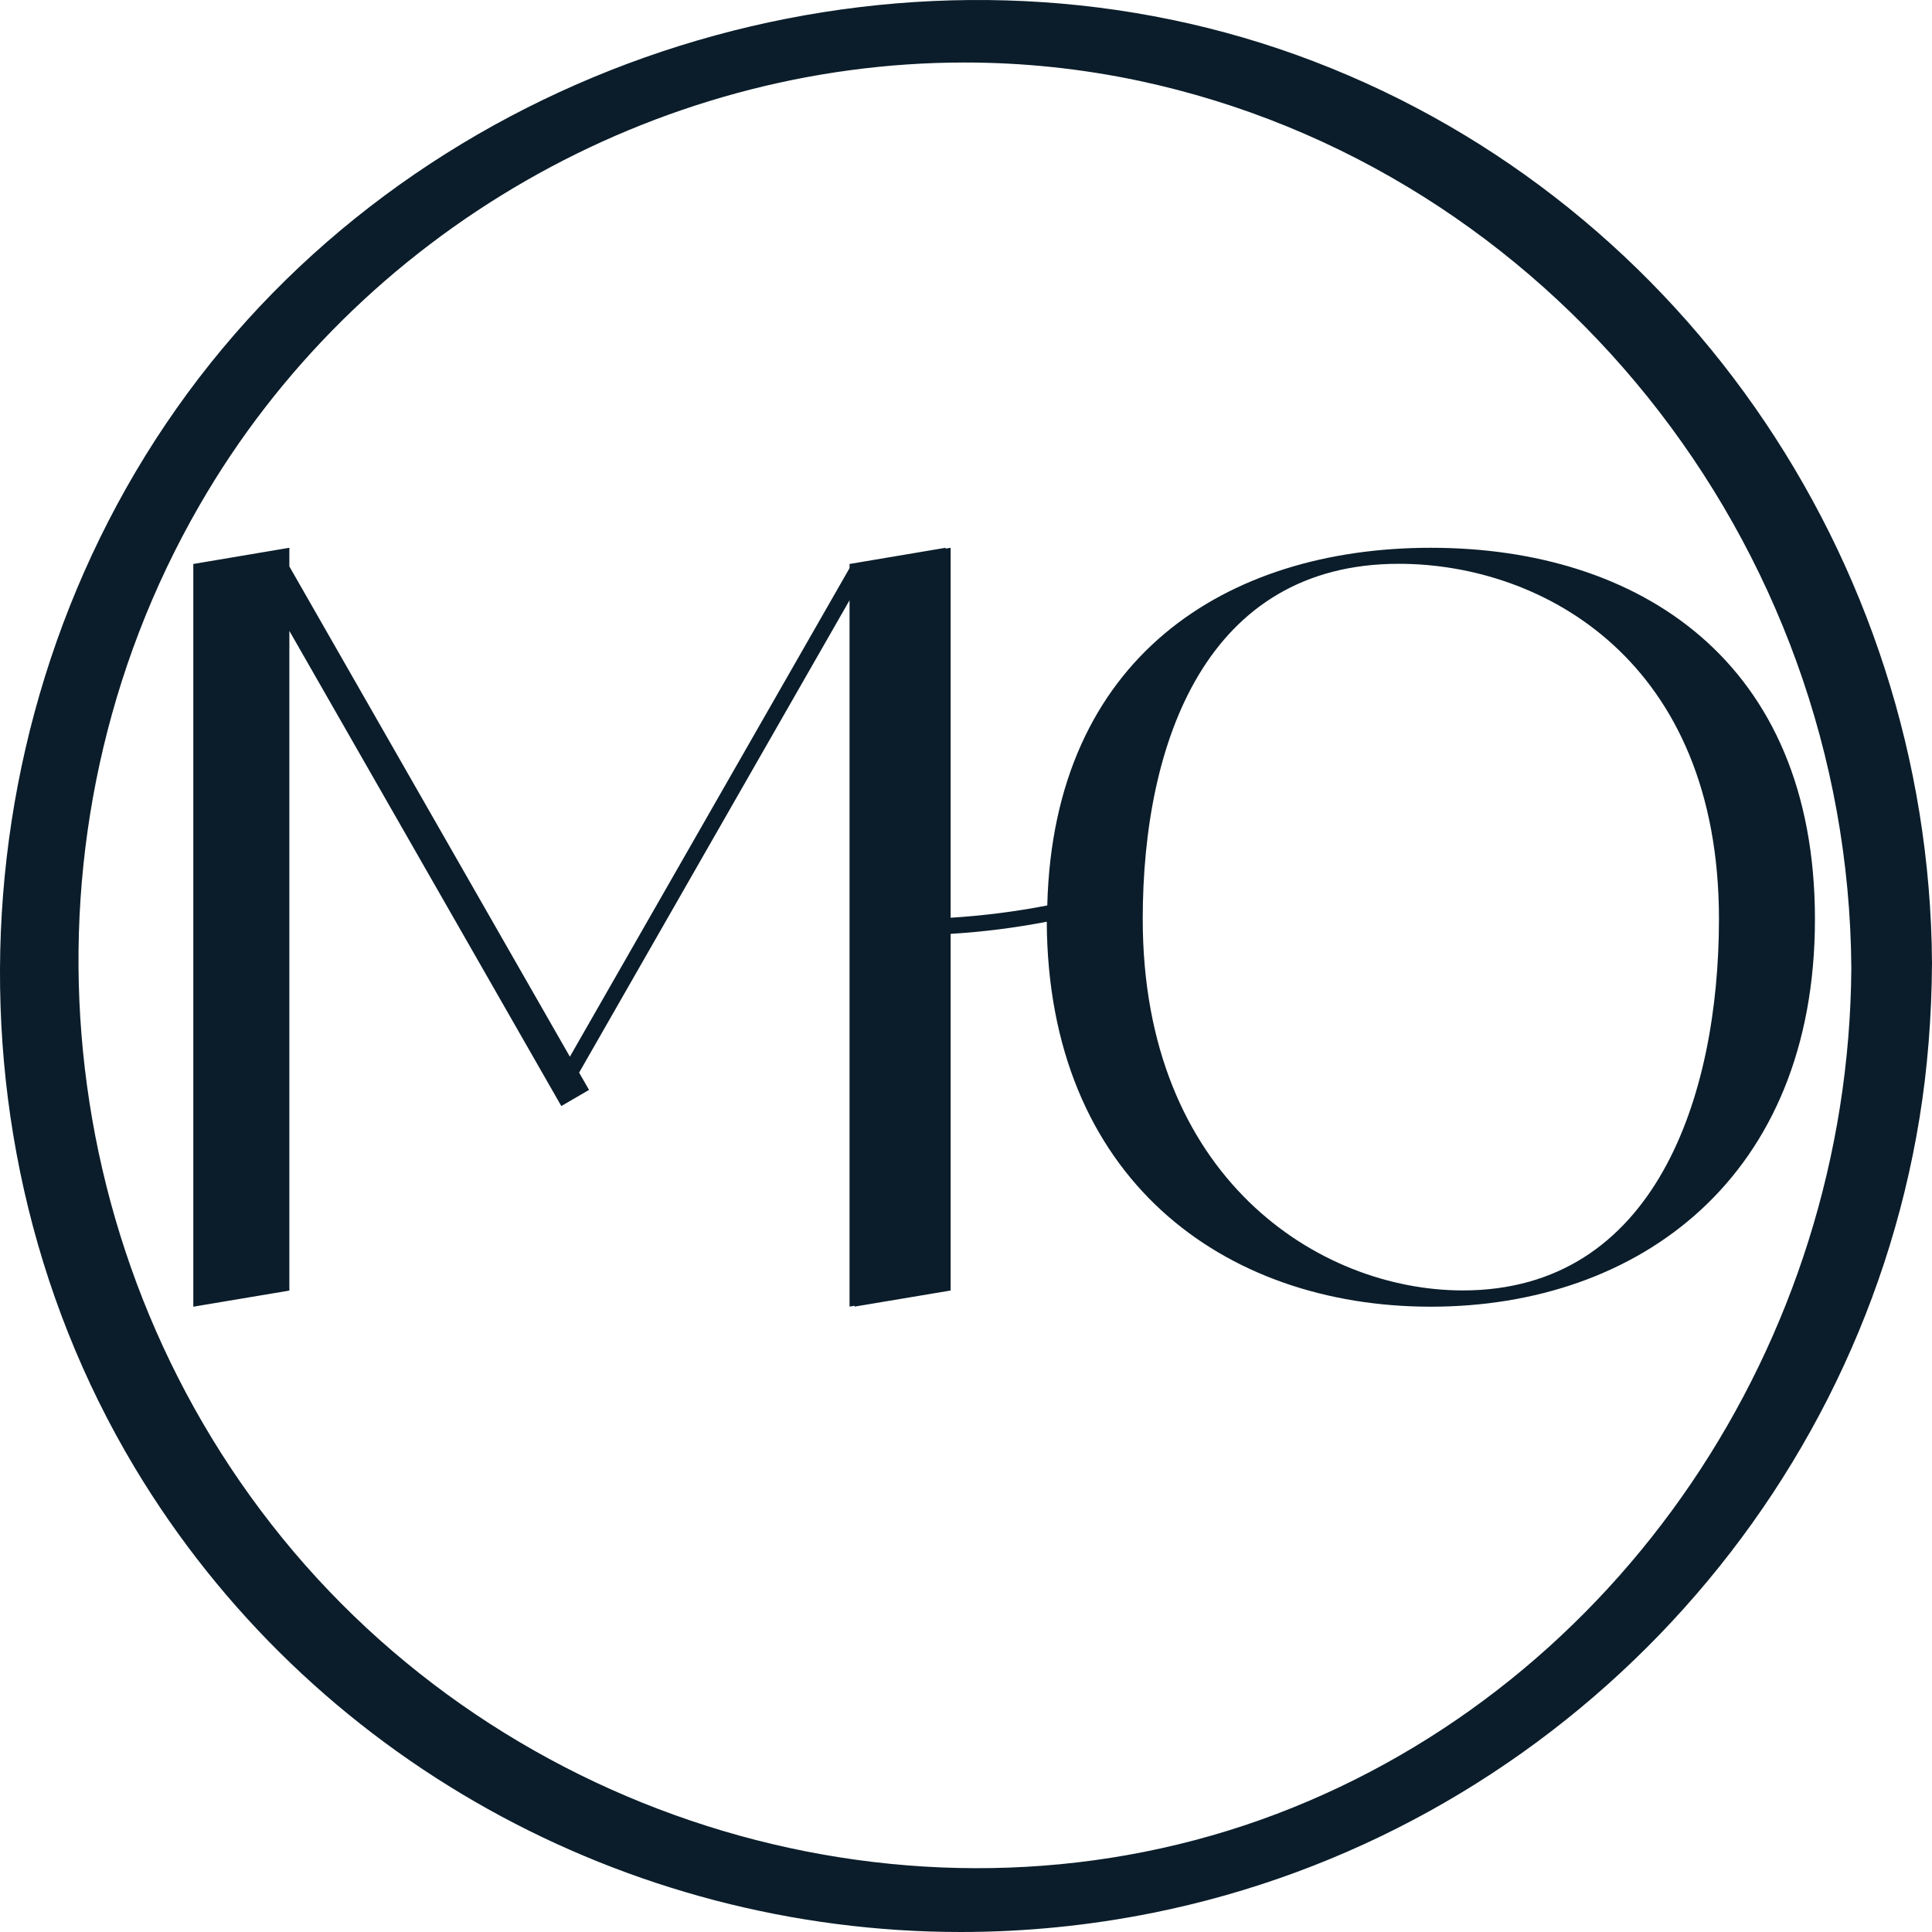
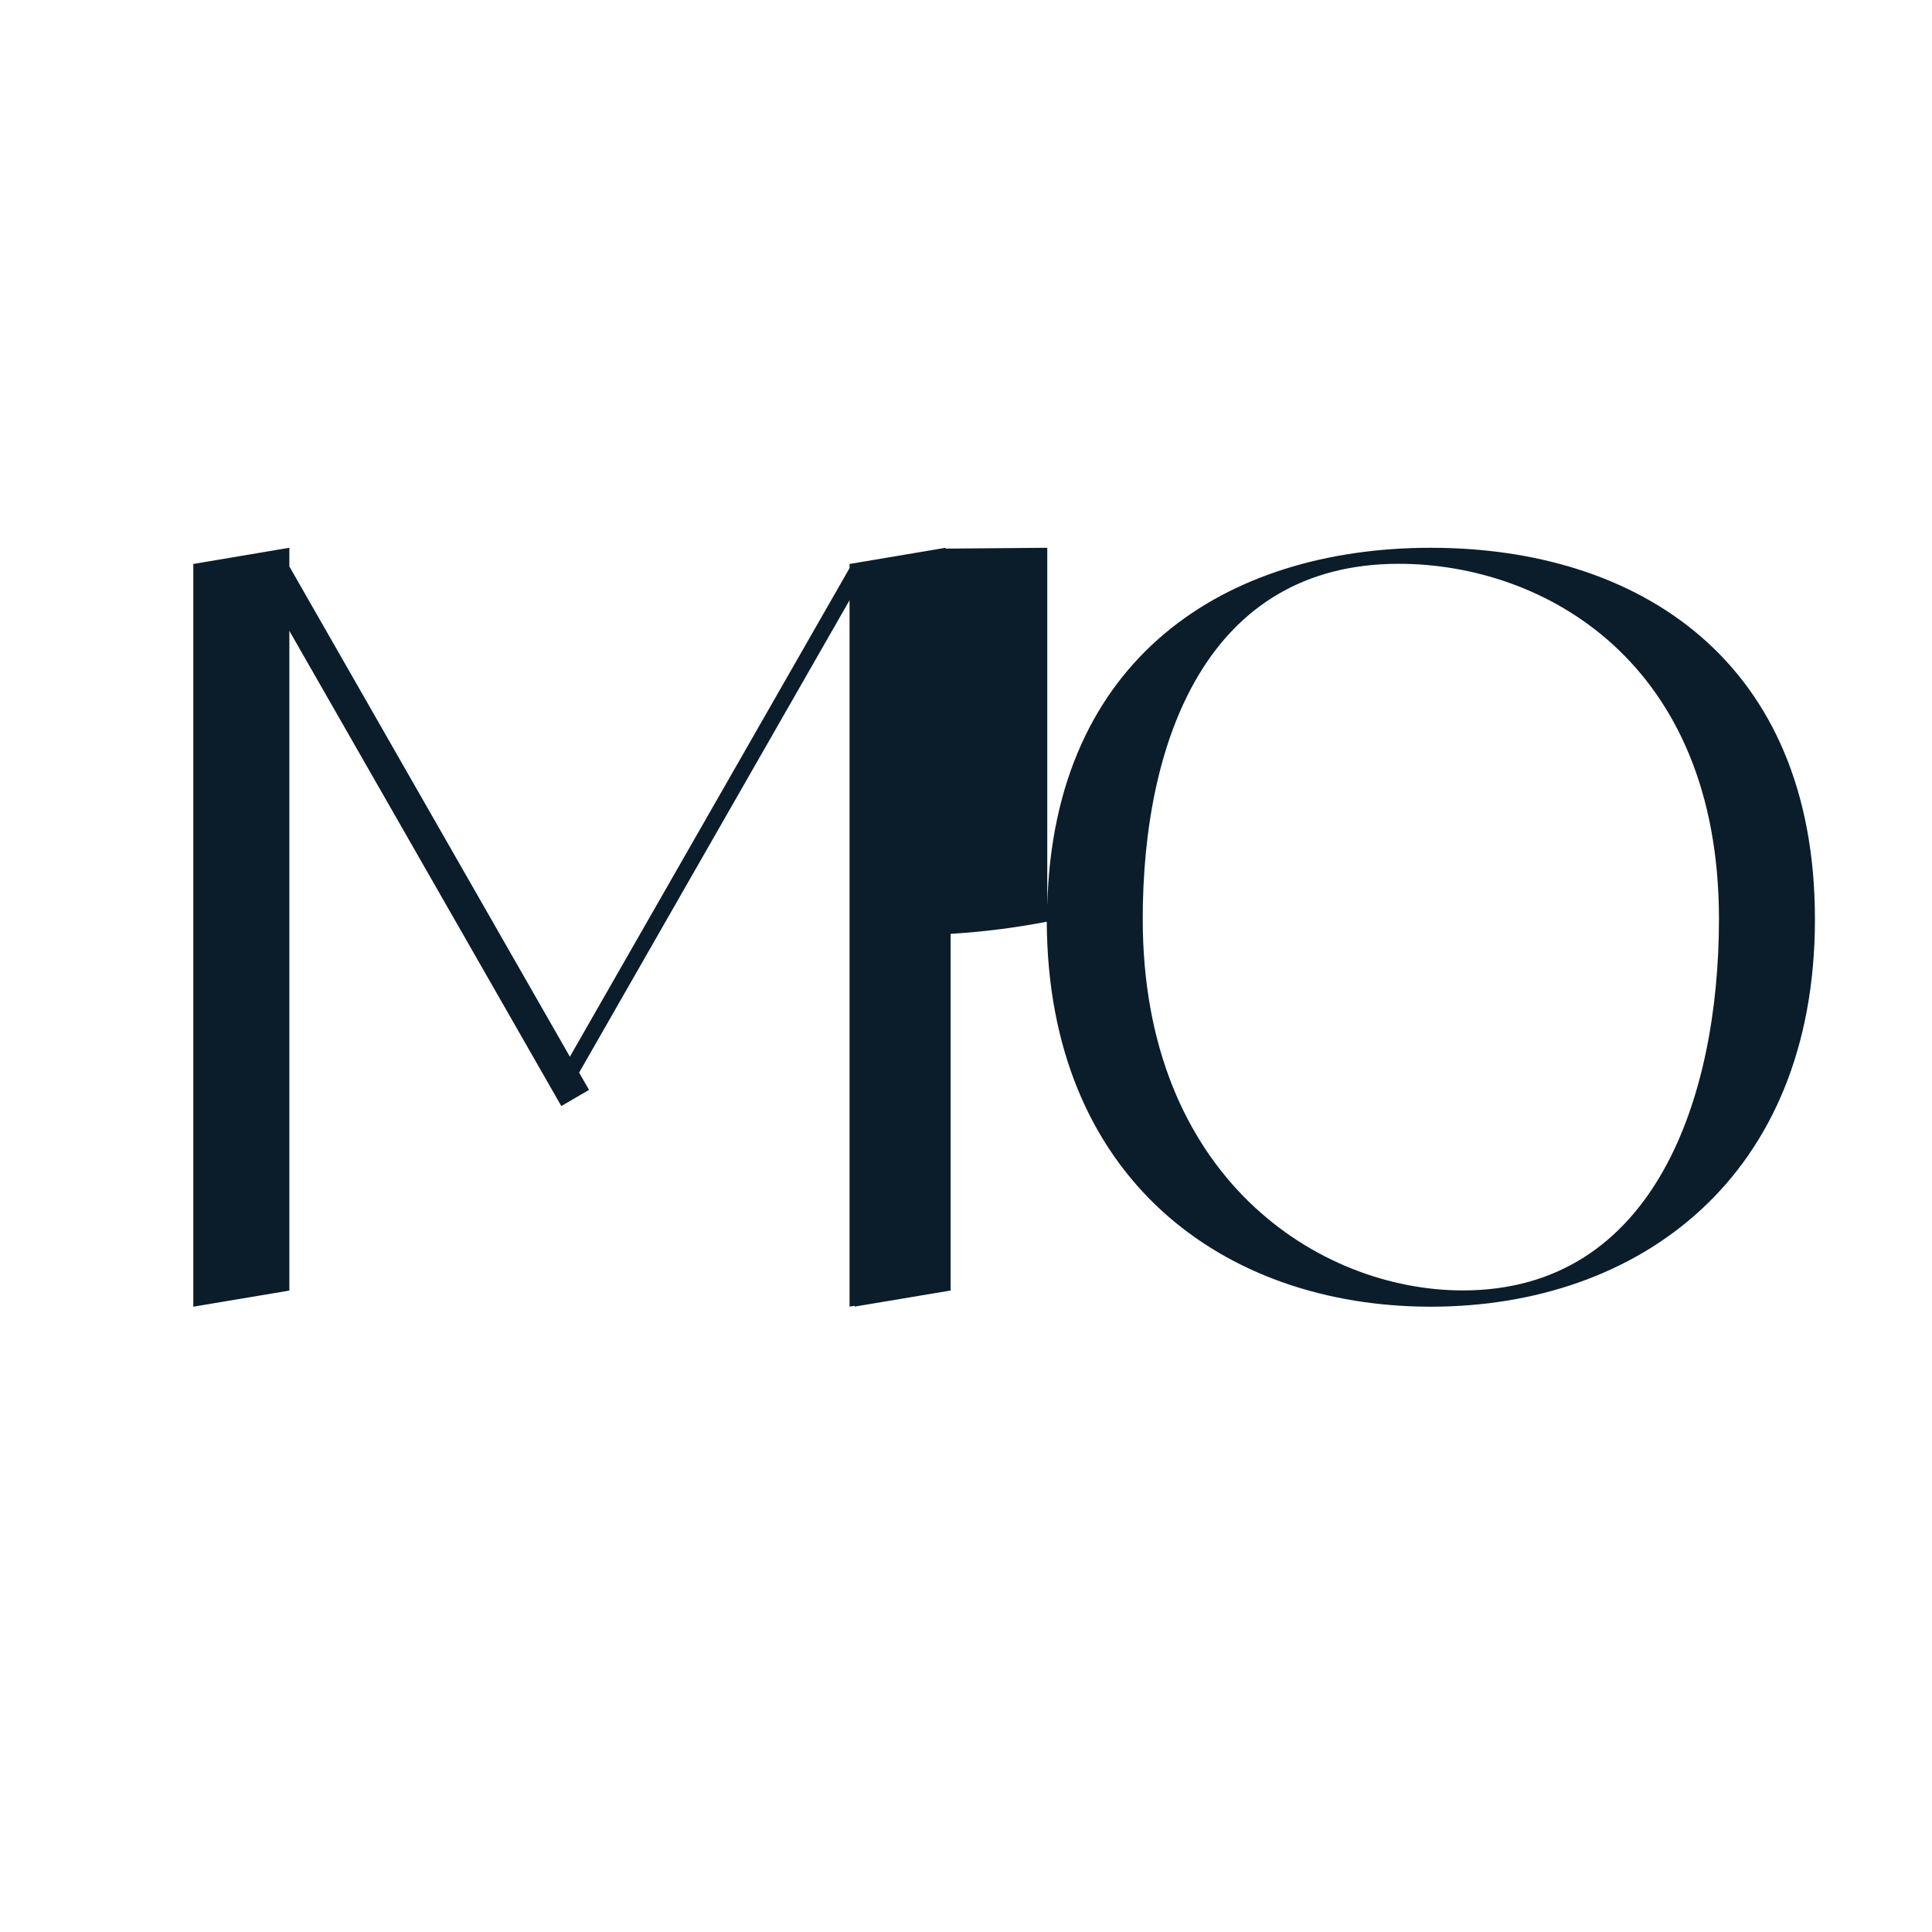
<svg xmlns="http://www.w3.org/2000/svg" width="180" height="180" viewBox="0 0 180 180" fill="none">
-   <path d="M26.959 58.776L52.295 103.047L54.879 101.546L53.955 99.935L79.15 55.925V121.734L79.62 121.655V121.734L88.569 120.234V87.005C91.575 86.823 94.566 86.444 97.525 85.875C97.635 109.784 113.983 121.742 133.306 121.742C152.691 121.742 169.094 109.705 169.094 85.638C169.094 61.572 152.691 51.035 133.306 51.035C114.272 51.035 98.152 61.217 97.572 84.359C94.597 84.936 91.591 85.315 88.569 85.504V51.035L88.099 51.114V51.035L79.15 52.544V52.931L53.094 98.45L26.959 52.773V51.035L18.01 52.544V121.742L26.959 120.241V58.776ZM130.323 52.528C143.742 52.528 160.152 61.556 160.152 85.623C160.152 102.17 154.186 120.226 136.288 120.226C122.869 120.226 106.466 109.697 106.466 85.623C106.466 69.076 112.432 52.528 130.323 52.528Z" fill="#0B1D2A" />
-   <path d="M89.524 180C95.443 180 101.417 179.416 107.375 178.223C144.11 170.846 172.828 141.092 178.833 104.191C179.577 99.634 179.969 94.776 180 89.713C179.757 51.785 155.964 17.79 120.794 5.121C85.813 -7.485 44.662 3.763 20.727 32.473C-3.489 61.532 -6.848 104.404 12.561 136.748C28.862 163.895 58.371 180 89.524 180ZM18.543 47.157C33.333 21.431 61.166 5.824 89.861 5.824C95.278 5.824 100.728 6.385 106.13 7.53C144.322 15.673 172.225 50.45 172.484 90.195C172.257 125.232 150.757 156.897 118.986 168.982C86.69 181.256 48.584 170.704 26.31 143.304C4.207 116.133 1.091 77.486 18.543 47.157Z" fill="#0B1D2A" />
+   <path d="M26.959 58.776L52.295 103.047L54.879 101.546L53.955 99.935L79.15 55.925V121.734L79.62 121.655V121.734L88.569 120.234V87.005C91.575 86.823 94.566 86.444 97.525 85.875C97.635 109.784 113.983 121.742 133.306 121.742C152.691 121.742 169.094 109.705 169.094 85.638C169.094 61.572 152.691 51.035 133.306 51.035C114.272 51.035 98.152 61.217 97.572 84.359V51.035L88.099 51.114V51.035L79.15 52.544V52.931L53.094 98.45L26.959 52.773V51.035L18.01 52.544V121.742L26.959 120.241V58.776ZM130.323 52.528C143.742 52.528 160.152 61.556 160.152 85.623C160.152 102.17 154.186 120.226 136.288 120.226C122.869 120.226 106.466 109.697 106.466 85.623C106.466 69.076 112.432 52.528 130.323 52.528Z" fill="#0B1D2A" />
</svg>